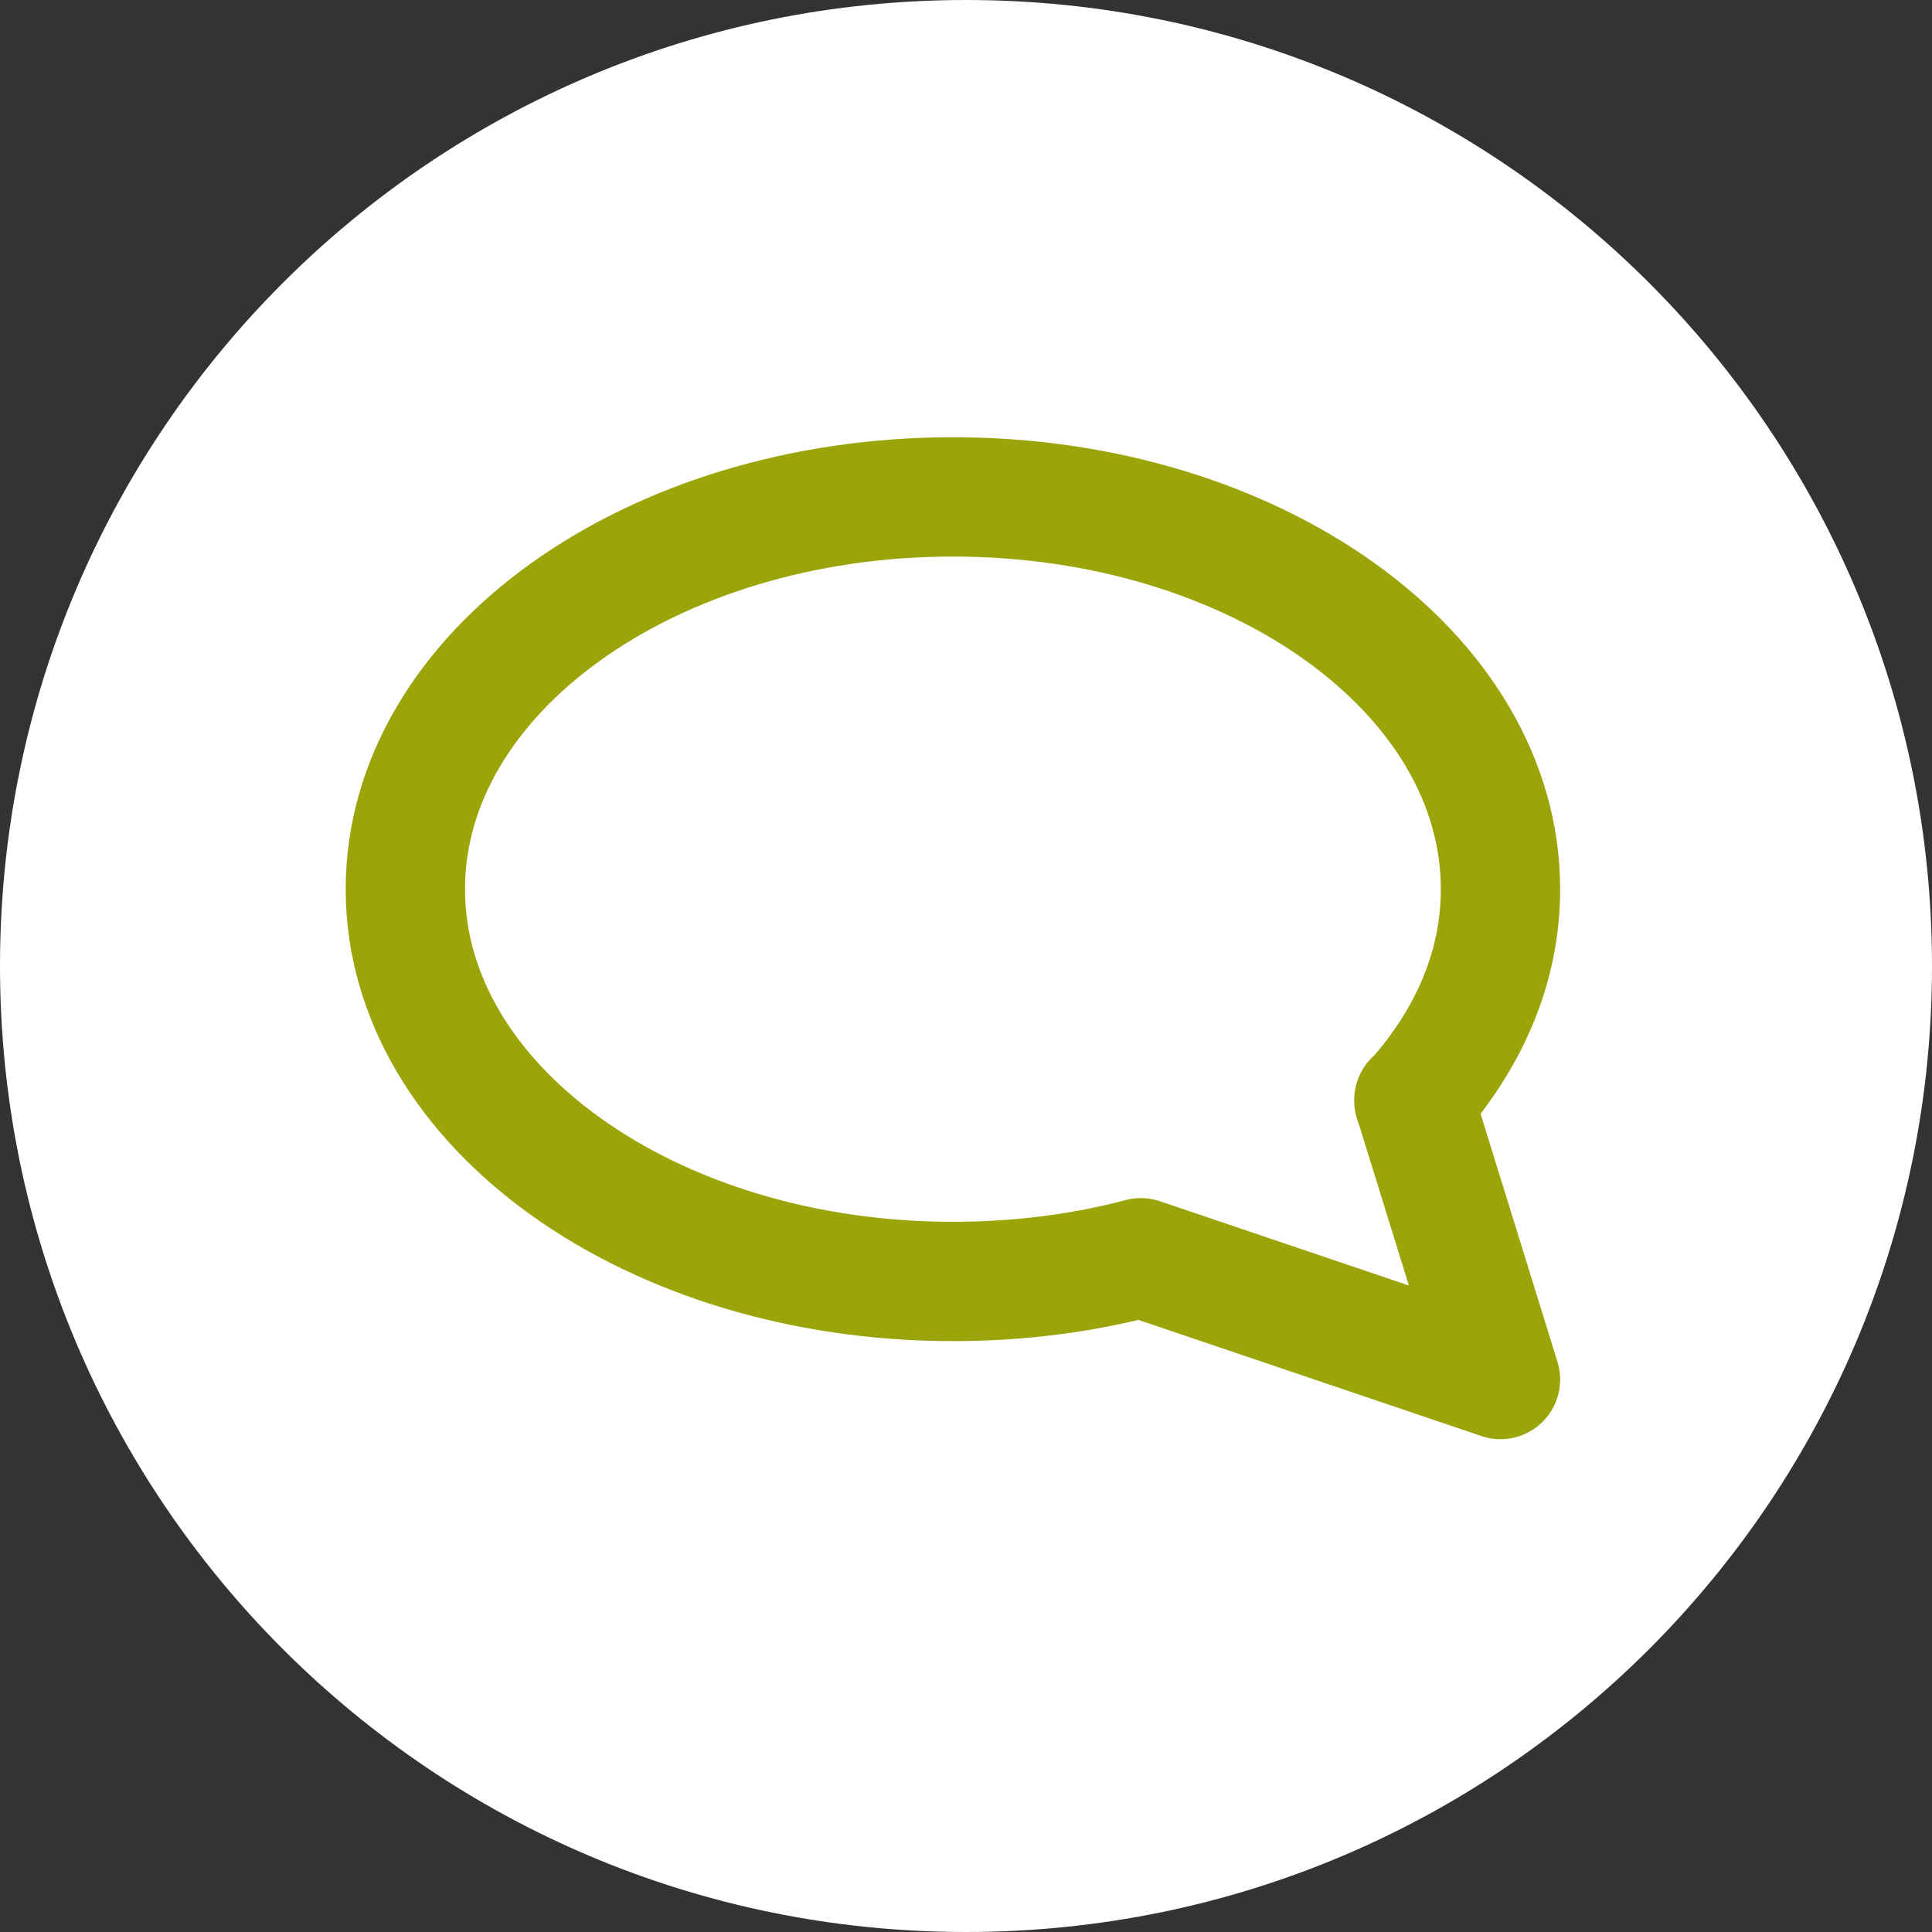
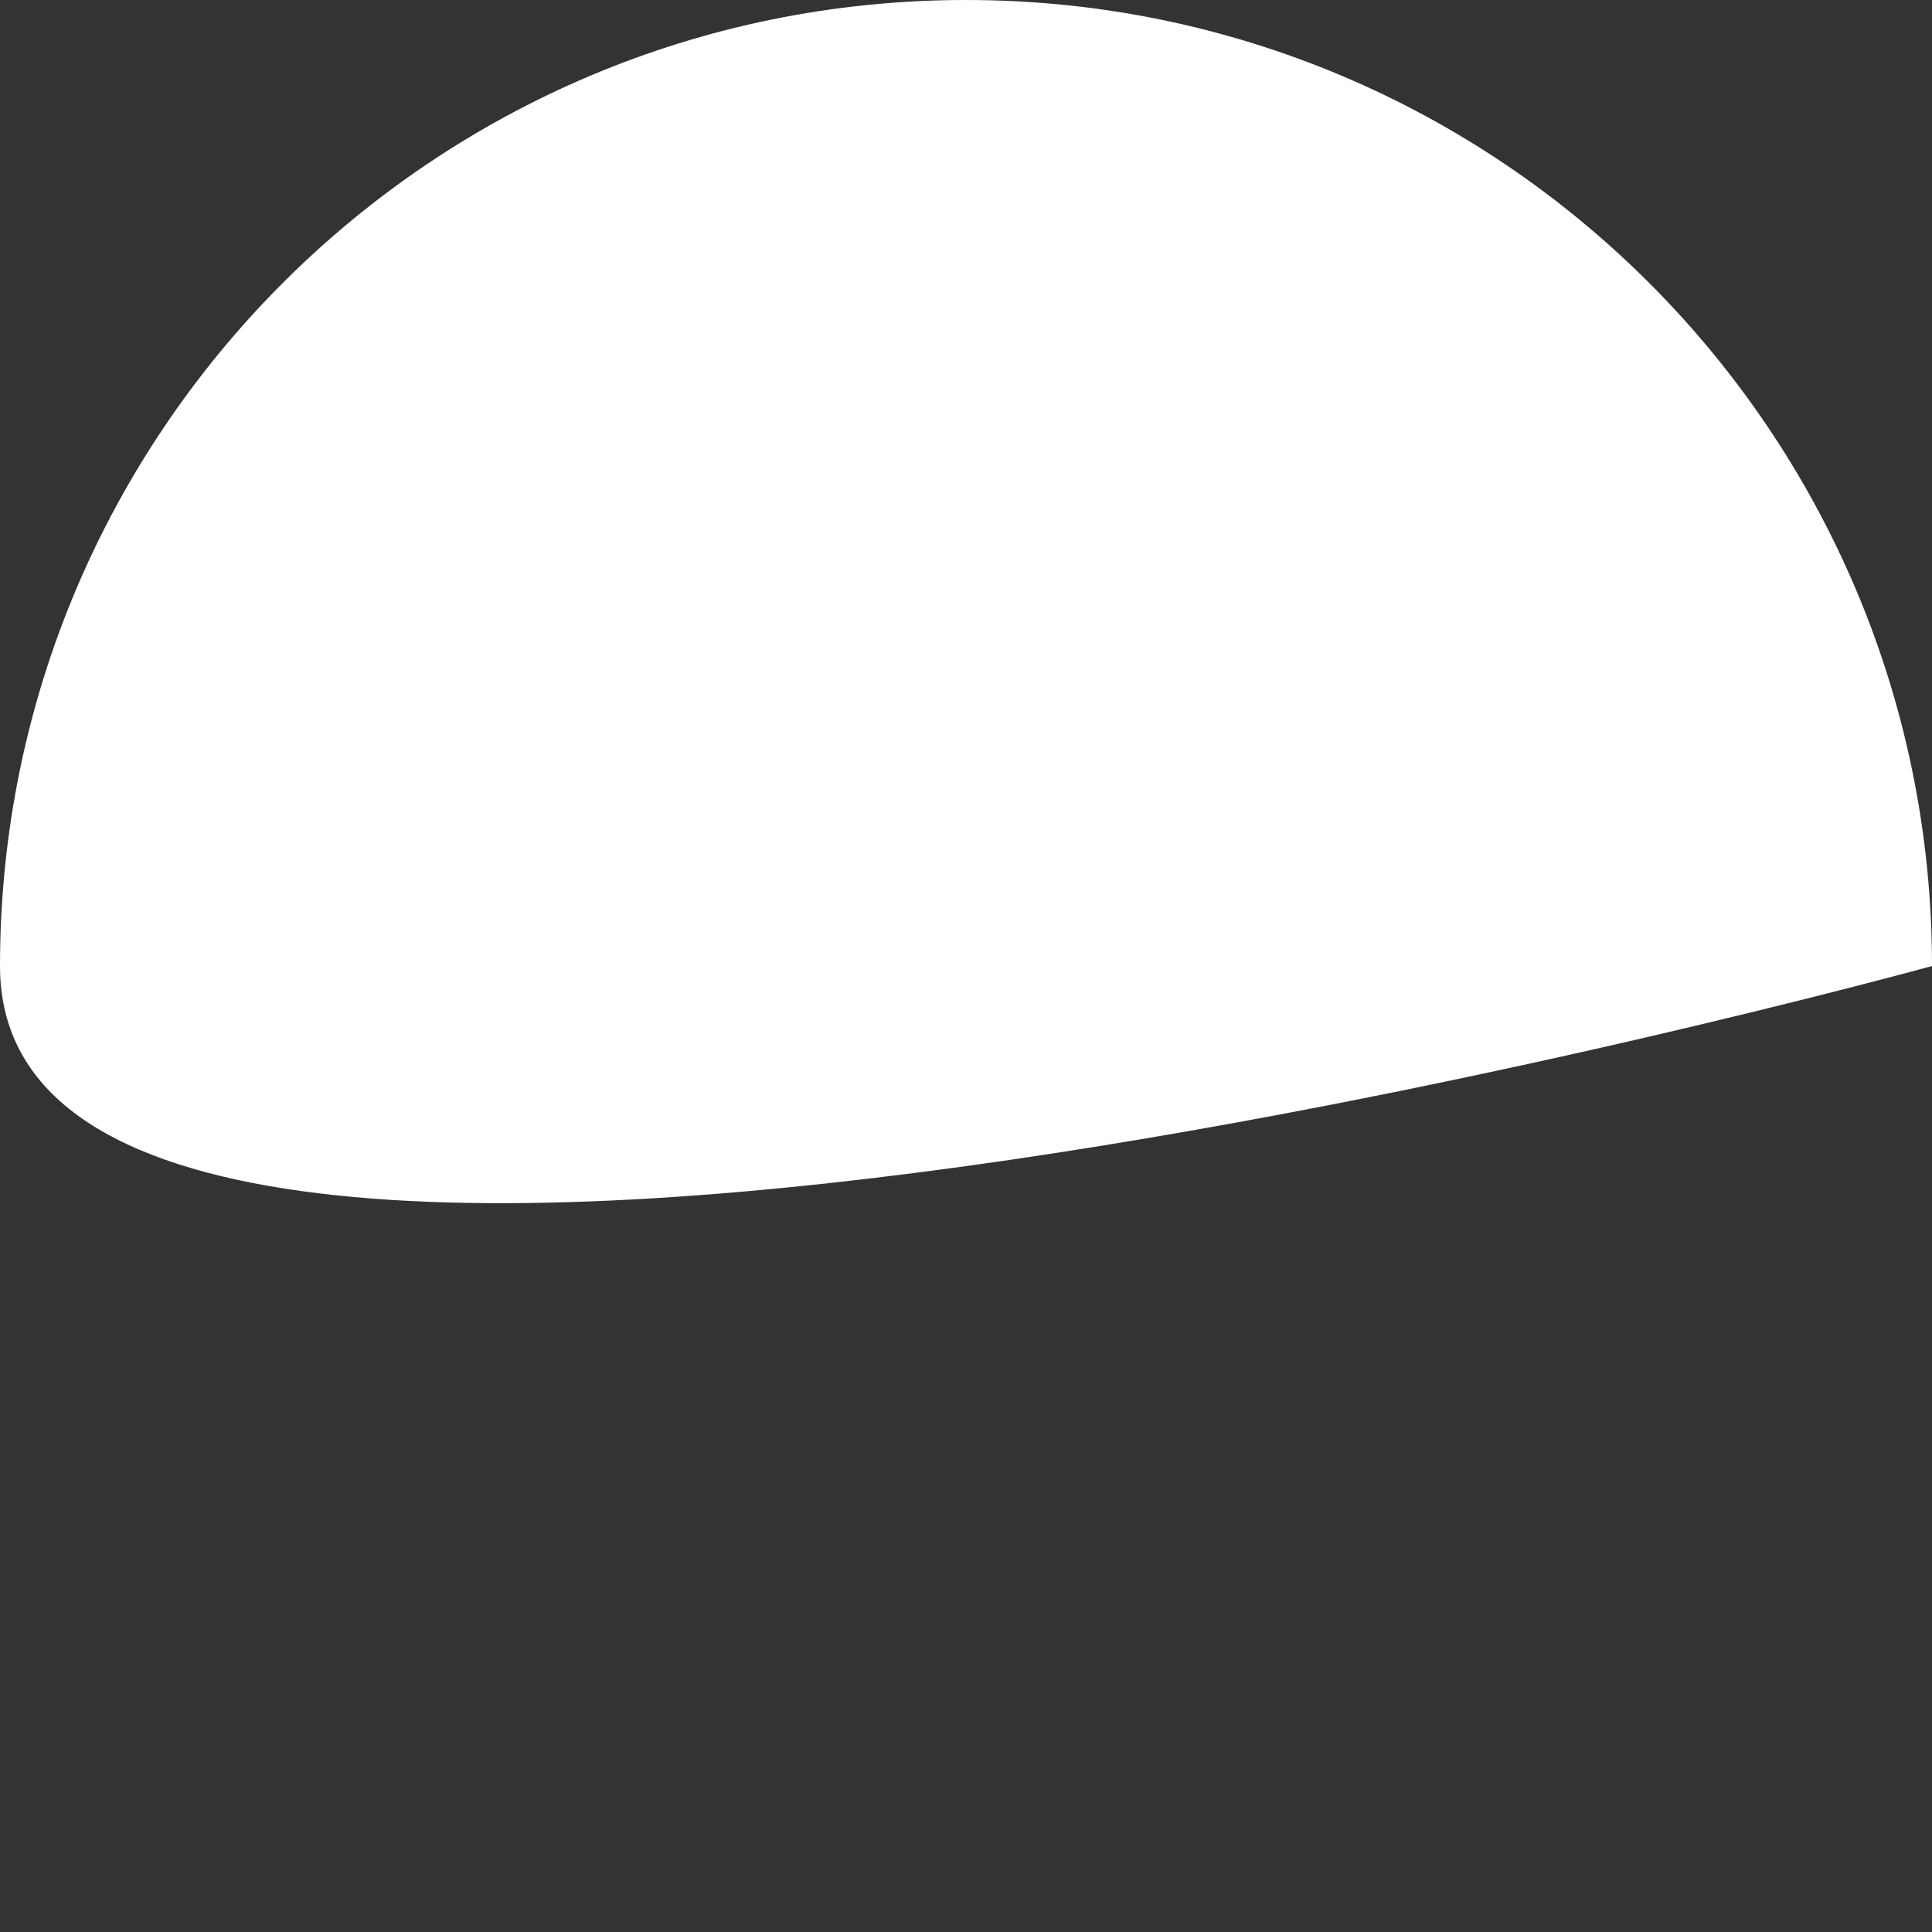
<svg xmlns="http://www.w3.org/2000/svg" id="Ebene_2" viewBox="0 0 23.64 23.64">
  <rect x="0" y="0" width="23.64" height="23.64" fill="#333333" stroke="none" />
  <defs>
    <style>.cls-1{fill:none;stroke:#9ba408;stroke-linecap:round;stroke-linejoin:round;stroke-width:1.46px;}.cls-2{fill:#fff;}</style>
  </defs>
  <g id="Ebene_1-2">
    <g id="persoenliche-beratung">
-       <path class="cls-2" d="m23.64,11.82c0,6.53-5.29,11.82-11.82,11.82S0,18.35,0,11.82,5.29,0,11.82,0s11.82,5.29,11.82,11.82" />
-       <path class="cls-1" d="m17.3,13.47c.67-.75,1.06-1.63,1.06-2.59,0-2.65-3-4.8-6.7-4.8s-6.7,2.15-6.7,4.8,3,4.8,6.7,4.8c.81,0,1.58-.1,2.3-.29l4.4,1.49-1.06-3.42Z" />
+       <path class="cls-2" d="m23.64,11.82S0,18.35,0,11.82,5.29,0,11.82,0s11.82,5.29,11.82,11.82" />
    </g>
  </g>
</svg>